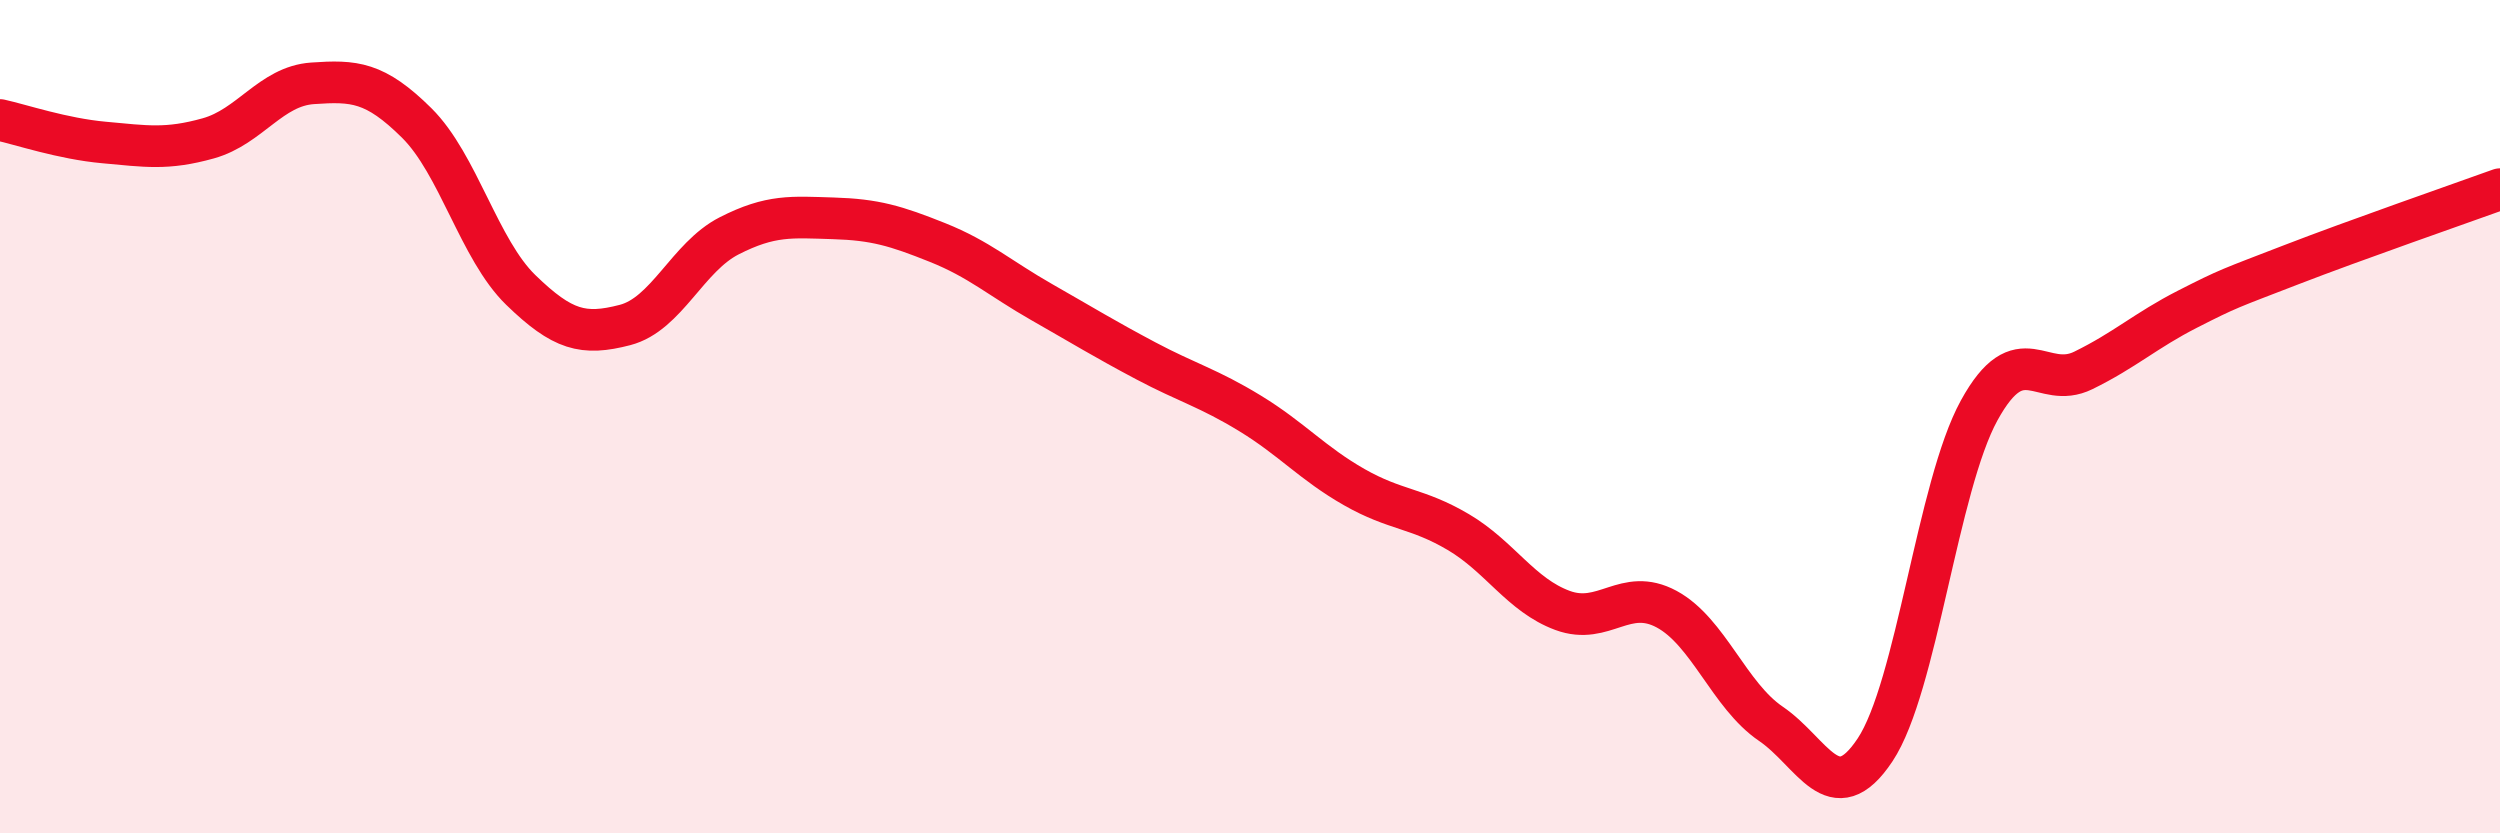
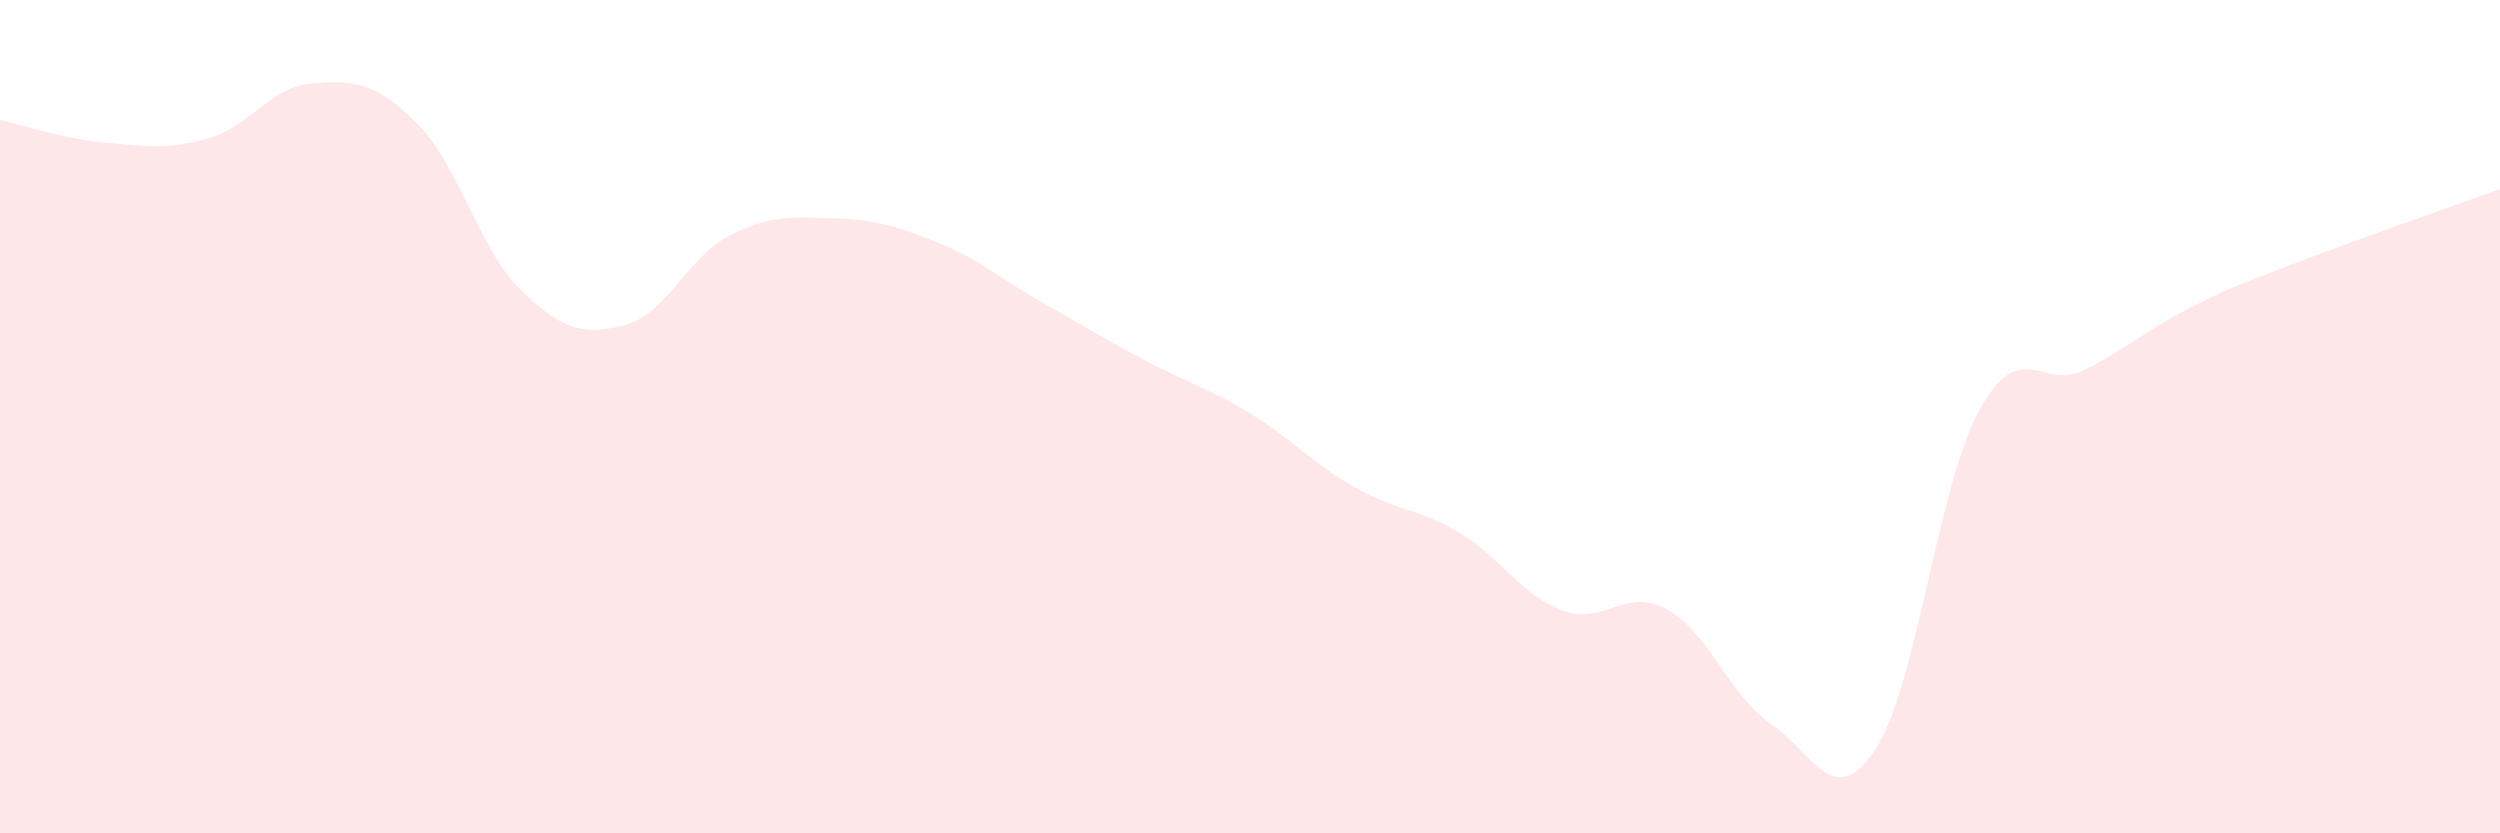
<svg xmlns="http://www.w3.org/2000/svg" width="60" height="20" viewBox="0 0 60 20">
  <path d="M 0,2.88 C 0.5,2.99 1.5,3.33 2.5,3.42 C 3.5,3.51 4,3.6 5,3.32 C 6,3.04 6.5,2.07 7.5,2 C 8.5,1.93 9,1.96 10,2.95 C 11,3.94 11.5,5.99 12.5,6.96 C 13.5,7.93 14,8.06 15,7.8 C 16,7.54 16.5,6.17 17.5,5.66 C 18.5,5.15 19,5.21 20,5.24 C 21,5.27 21.5,5.42 22.5,5.82 C 23.5,6.22 24,6.68 25,7.25 C 26,7.82 26.5,8.13 27.5,8.66 C 28.5,9.19 29,9.31 30,9.92 C 31,10.53 31.5,11.12 32.5,11.69 C 33.5,12.26 34,12.18 35,12.77 C 36,13.36 36.5,14.28 37.5,14.65 C 38.5,15.02 39,14.08 40,14.62 C 41,15.16 41.5,16.69 42.5,17.37 C 43.5,18.05 44,19.5 45,18 C 46,16.5 46.5,11.67 47.5,9.85 C 48.5,8.03 49,9.38 50,8.89 C 51,8.4 51.5,7.93 52.5,7.42 C 53.5,6.91 53.5,6.93 55,6.35 C 56.5,5.77 59,4.9 60,4.54L60 20L0 20Z" fill="#EB0A25" opacity="0.1" stroke-linecap="round" stroke-linejoin="round" />
-   <path d="M 0,2.88 C 0.5,2.99 1.5,3.33 2.5,3.42 C 3.5,3.51 4,3.6 5,3.32 C 6,3.04 6.5,2.07 7.5,2 C 8.5,1.93 9,1.96 10,2.95 C 11,3.94 11.5,5.99 12.5,6.96 C 13.5,7.93 14,8.06 15,7.8 C 16,7.54 16.5,6.17 17.5,5.66 C 18.5,5.15 19,5.21 20,5.24 C 21,5.27 21.5,5.42 22.5,5.82 C 23.5,6.22 24,6.68 25,7.25 C 26,7.82 26.5,8.13 27.5,8.66 C 28.5,9.19 29,9.31 30,9.92 C 31,10.53 31.5,11.12 32.5,11.69 C 33.5,12.26 34,12.18 35,12.77 C 36,13.36 36.5,14.28 37.5,14.65 C 38.5,15.02 39,14.08 40,14.62 C 41,15.16 41.5,16.69 42.5,17.37 C 43.5,18.05 44,19.5 45,18 C 46,16.5 46.5,11.67 47.5,9.85 C 48.5,8.03 49,9.38 50,8.89 C 51,8.4 51.5,7.93 52.5,7.42 C 53.5,6.91 53.5,6.93 55,6.35 C 56.5,5.77 59,4.9 60,4.54" stroke="#EB0A25" stroke-width="1" fill="none" stroke-linecap="round" stroke-linejoin="round" />
</svg>